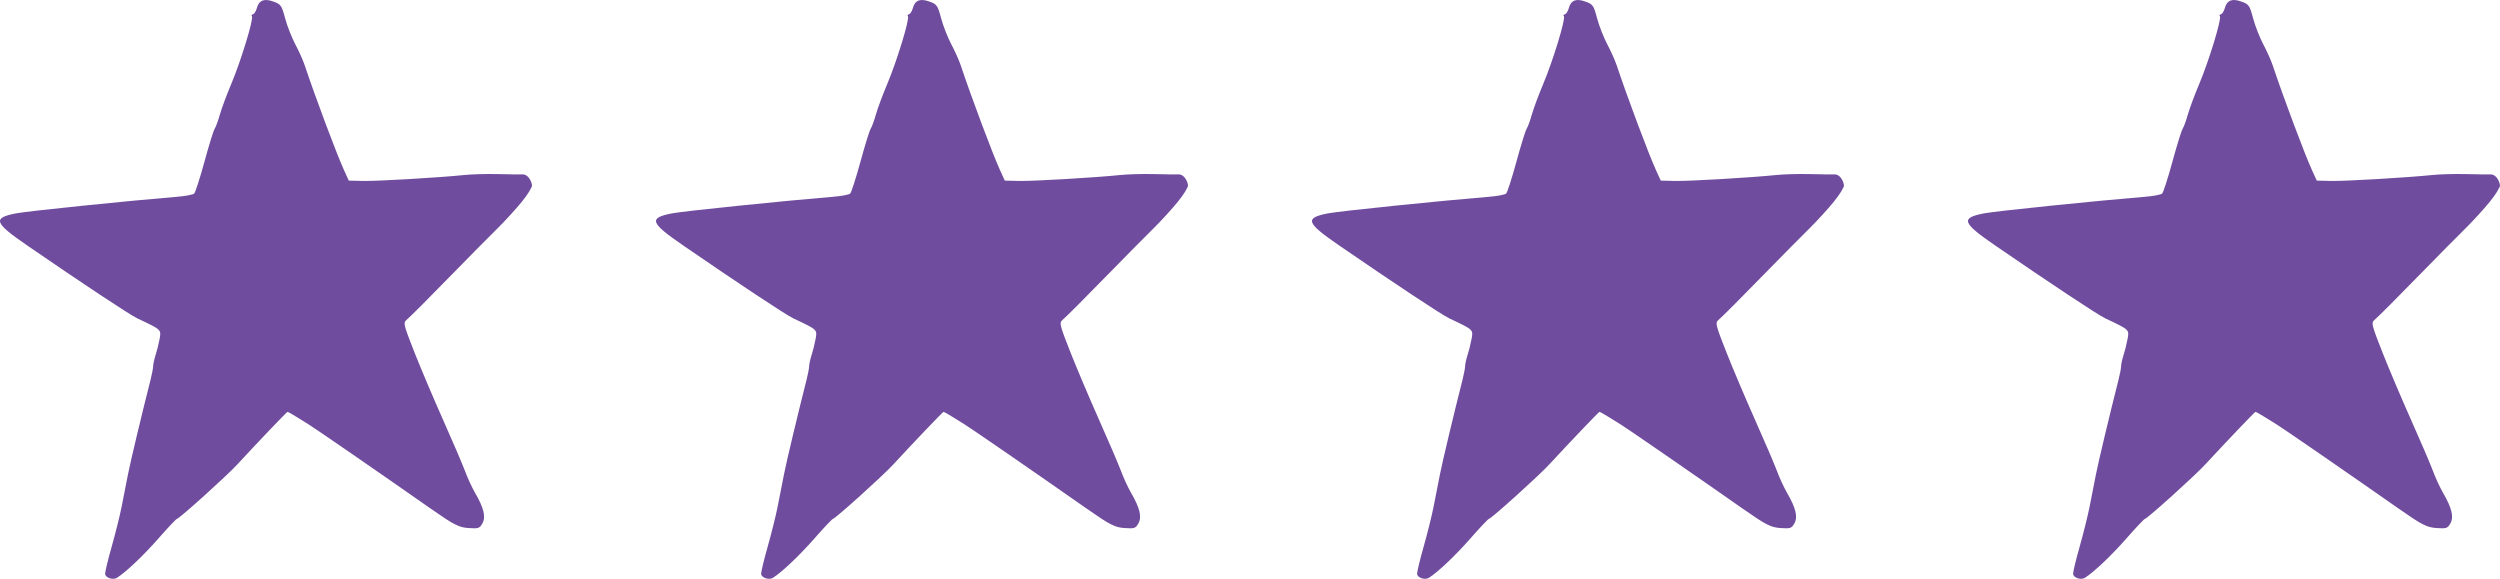
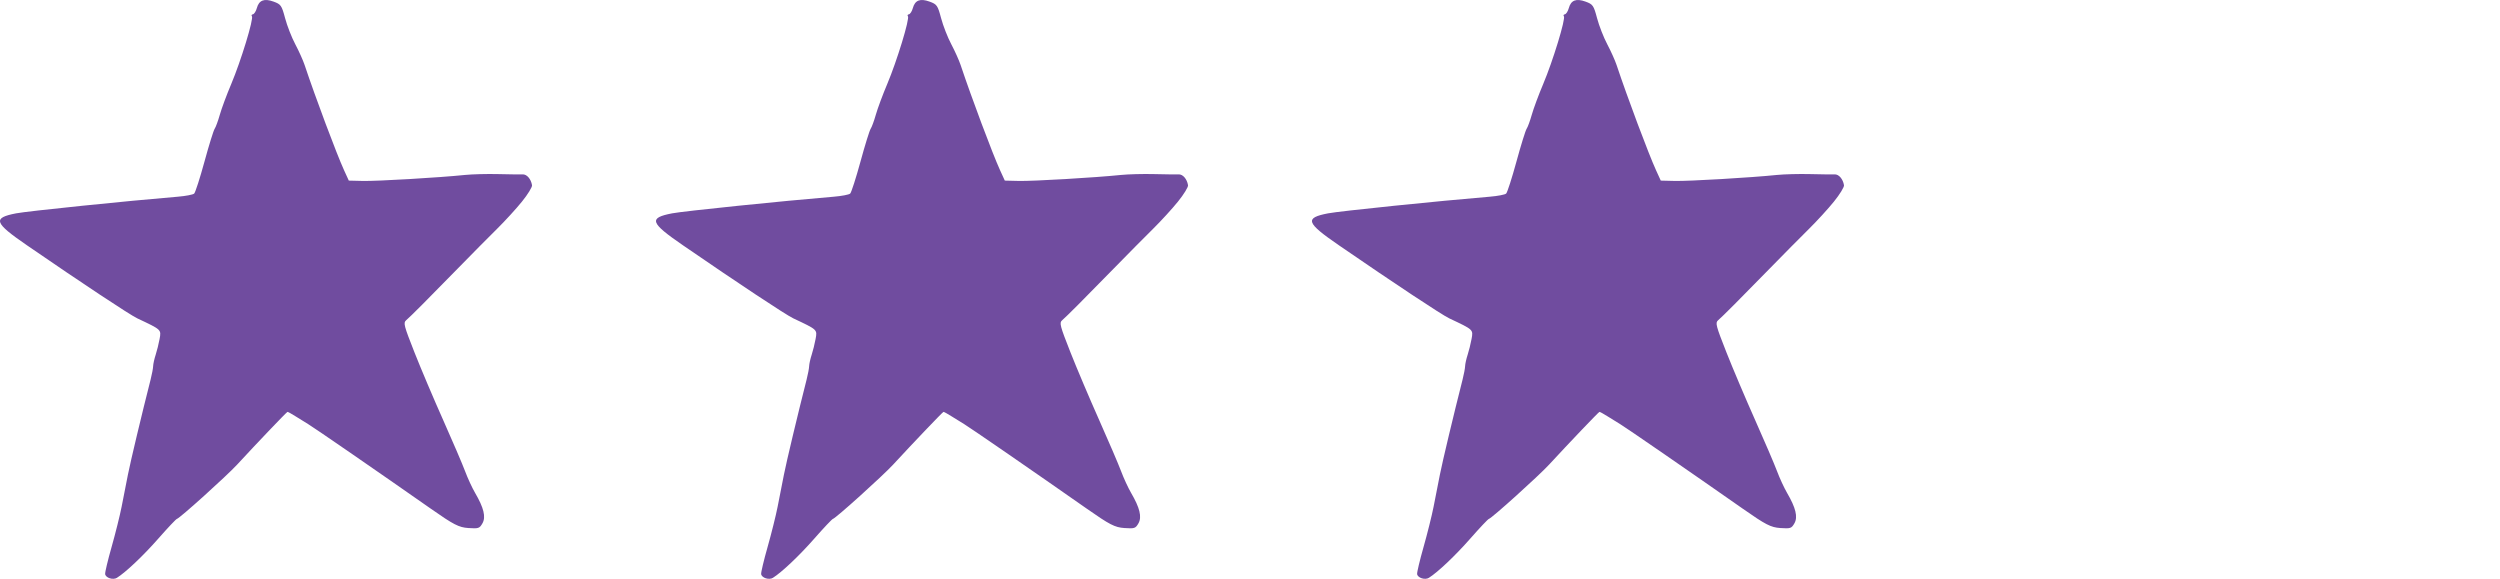
<svg xmlns="http://www.w3.org/2000/svg" viewBox="0 0 178.623 41.356">
  <g fill="#704C9F">
    <path d="M37.34,12.459c-0.167,0.009-0.951,0-1.742-0.02c-0.791-0.02-1.861,0.008-2.377,0.061c-1.84,0.19-6.31,0.452-7.296,0.428l-1.003-0.024l-0.343-0.75c-0.529-1.157-2.048-5.211-2.815-7.512c-0.111-0.332-0.411-1-0.668-1.484c-0.257-0.484-0.583-1.32-0.726-1.859c-0.242-0.912-0.299-0.994-0.826-1.185c-0.67-0.243-1.039-0.099-1.194,0.467c-0.062,0.227-0.188,0.425-0.281,0.44c-0.092,0.015-0.124,0.078-0.07,0.14c0.142,0.164-0.786,3.205-1.474,4.832c-0.325,0.768-0.693,1.759-0.818,2.201c-0.125,0.443-0.292,0.896-0.37,1.008c-0.078,0.112-0.406,1.167-0.728,2.346c-0.322,1.179-0.653,2.206-0.735,2.282c-0.082,0.077-0.609,0.178-1.171,0.224c-3.664,0.304-10.74,1.031-11.55,1.188c-1.696,0.327-1.583,0.663,0.765,2.278c3.958,2.723,7.358,4.974,7.894,5.227c1.742,0.821,1.713,0.795,1.59,1.475c-0.062,0.339-0.188,0.848-0.281,1.131c-0.093,0.283-0.173,0.644-0.179,0.803c-0.005,0.159-0.086,0.587-0.179,0.953c-0.636,2.502-1.436,5.853-1.624,6.807c-0.123,0.622-0.324,1.649-0.448,2.281c-0.124,0.633-0.447,1.93-0.718,2.884c-0.271,0.953-0.479,1.826-0.46,1.939c0.044,0.271,0.565,0.436,0.839,0.265c0.635-0.396,1.896-1.591,2.967-2.812c0.665-0.758,1.26-1.387,1.322-1.399c0.191-0.035,3.549-3.063,4.305-3.882c1.449-1.571,3.533-3.754,3.593-3.764c0.034-0.005,0.28,0.129,0.547,0.298c0.267,0.169,0.685,0.427,0.927,0.573c0.438,0.263,5.123,3.494,8.758,6.04c1.646,1.153,2.011,1.341,2.69,1.388c0.732,0.05,0.8,0.027,1.009-0.337c0.257-0.449,0.098-1.106-0.524-2.171c-0.21-0.36-0.533-1.06-0.718-1.555c-0.185-0.495-0.888-2.136-1.562-3.647c-0.675-1.51-1.598-3.689-2.053-4.841c-0.754-1.912-0.806-2.112-0.597-2.291c0.311-0.266,1.563-1.521,3.693-3.702c0.976-1,2.238-2.274,2.805-2.833c0.566-0.559,1.369-1.436,1.783-1.95c0.415-0.513,0.737-1.038,0.716-1.166C37.938,12.785,37.641,12.443,37.34,12.459z" />
    <path d="M84.211,12.459c-0.167,0.009-0.951,0-1.742-0.02c-0.791-0.02-1.861,0.008-2.377,0.061c-1.84,0.19-6.31,0.452-7.296,0.428l-1.003-0.024l-0.343-0.75c-0.529-1.157-2.048-5.211-2.815-7.512c-0.111-0.332-0.411-1-0.668-1.484c-0.257-0.484-0.583-1.32-0.726-1.859c-0.242-0.912-0.299-0.994-0.826-1.185c-0.67-0.243-1.039-0.099-1.194,0.467c-0.062,0.227-0.188,0.425-0.281,0.44c-0.092,0.015-0.124,0.078-0.07,0.14c0.142,0.164-0.786,3.205-1.474,4.832c-0.325,0.768-0.693,1.759-0.818,2.201c-0.125,0.443-0.292,0.896-0.37,1.008c-0.078,0.112-0.406,1.167-0.728,2.346c-0.322,1.179-0.653,2.206-0.735,2.282c-0.082,0.077-0.609,0.178-1.171,0.224c-3.664,0.304-10.74,1.031-11.55,1.188c-1.696,0.327-1.583,0.663,0.765,2.278c3.958,2.723,7.358,4.974,7.894,5.227c1.742,0.821,1.713,0.795,1.59,1.475c-0.062,0.339-0.188,0.848-0.281,1.131c-0.093,0.283-0.173,0.644-0.179,0.803c-0.005,0.159-0.086,0.587-0.179,0.953c-0.636,2.502-1.436,5.853-1.624,6.807c-0.123,0.622-0.324,1.649-0.448,2.281c-0.124,0.633-0.447,1.93-0.718,2.884c-0.271,0.953-0.479,1.826-0.46,1.939c0.044,0.271,0.565,0.436,0.839,0.265c0.635-0.396,1.896-1.591,2.967-2.812c0.665-0.758,1.26-1.387,1.322-1.399c0.191-0.035,3.549-3.063,4.305-3.882c1.449-1.571,3.533-3.754,3.593-3.764c0.034-0.005,0.28,0.129,0.547,0.298c0.267,0.169,0.685,0.427,0.927,0.573c0.438,0.263,5.123,3.494,8.758,6.04c1.646,1.153,2.011,1.341,2.69,1.388c0.732,0.05,0.8,0.027,1.009-0.337c0.257-0.449,0.098-1.106-0.524-2.171c-0.21-0.36-0.533-1.06-0.718-1.555c-0.185-0.495-0.888-2.136-1.562-3.647s-1.598-3.689-2.053-4.841c-0.754-1.912-0.806-2.112-0.597-2.291c0.311-0.266,1.563-1.521,3.693-3.702c0.976-1,2.238-2.274,2.805-2.833c0.566-0.559,1.369-1.436,1.783-1.95c0.415-0.513,0.737-1.038,0.716-1.166C84.809,12.785,84.512,12.443,84.211,12.459z" />
    <path d="M131.079,12.459c-0.167,0.009-0.951,0-1.742-0.02c-0.791-0.02-1.861,0.008-2.377,0.061c-1.84,0.19-6.31,0.452-7.296,0.428l-1.003-0.024l-0.343-0.75c-0.529-1.157-2.048-5.211-2.815-7.512c-0.111-0.332-0.411-1-0.668-1.484c-0.257-0.484-0.583-1.32-0.726-1.859c-0.242-0.912-0.299-0.994-0.826-1.185c-0.67-0.243-1.039-0.099-1.194,0.467c-0.062,0.227-0.188,0.425-0.281,0.44c-0.092,0.015-0.124,0.078-0.07,0.14c0.142,0.164-0.786,3.205-1.474,4.832c-0.325,0.768-0.693,1.759-0.818,2.201c-0.125,0.443-0.292,0.896-0.37,1.008c-0.078,0.112-0.406,1.167-0.728,2.346c-0.322,1.179-0.653,2.206-0.735,2.282c-0.082,0.077-0.609,0.178-1.171,0.224c-3.664,0.304-10.74,1.031-11.55,1.188c-1.696,0.327-1.583,0.663,0.765,2.278c3.958,2.723,7.358,4.974,7.894,5.227c1.742,0.821,1.713,0.795,1.59,1.475c-0.062,0.339-0.188,0.848-0.281,1.131c-0.093,0.283-0.173,0.644-0.179,0.803c-0.005,0.159-0.086,0.587-0.179,0.953c-0.636,2.502-1.436,5.853-1.624,6.807c-0.123,0.622-0.324,1.649-0.448,2.281c-0.124,0.633-0.447,1.93-0.718,2.884c-0.271,0.953-0.479,1.826-0.46,1.939c0.044,0.271,0.565,0.436,0.839,0.265c0.635-0.396,1.896-1.591,2.967-2.812c0.665-0.758,1.26-1.387,1.322-1.399c0.191-0.035,3.549-3.063,4.305-3.882c1.449-1.571,3.533-3.754,3.593-3.764c0.034-0.005,0.28,0.129,0.547,0.298c0.267,0.169,0.685,0.427,0.927,0.573c0.438,0.263,5.123,3.494,8.758,6.04c1.646,1.153,2.011,1.341,2.69,1.388c0.732,0.05,0.8,0.027,1.009-0.337c0.257-0.449,0.098-1.106-0.524-2.171c-0.21-0.36-0.533-1.06-0.718-1.555c-0.185-0.495-0.888-2.136-1.562-3.647s-1.598-3.689-2.053-4.841c-0.754-1.912-0.806-2.112-0.597-2.291c0.311-0.266,1.563-1.521,3.693-3.702c0.976-1,2.238-2.274,2.805-2.833c0.566-0.559,1.369-1.436,1.783-1.95c0.415-0.513,0.737-1.038,0.716-1.166C131.677,12.785,131.38,12.443,131.079,12.459z" />
-     <path d="M177.95,12.459c-0.167,0.009-0.951,0-1.742-0.02c-0.791-0.02-1.861,0.008-2.377,0.061c-1.84,0.19-6.31,0.452-7.296,0.428l-1.003-0.024l-0.343-0.75c-0.529-1.157-2.048-5.211-2.815-7.512c-0.111-0.332-0.411-1-0.668-1.484c-0.257-0.484-0.583-1.32-0.726-1.859c-0.242-0.912-0.299-0.994-0.826-1.185c-0.67-0.243-1.039-0.099-1.194,0.467c-0.062,0.227-0.188,0.425-0.281,0.44c-0.092,0.015-0.124,0.078-0.07,0.14c0.142,0.164-0.786,3.205-1.474,4.832c-0.325,0.768-0.693,1.759-0.818,2.201c-0.125,0.443-0.292,0.896-0.37,1.008c-0.078,0.112-0.406,1.167-0.728,2.346c-0.322,1.179-0.653,2.206-0.735,2.282c-0.082,0.077-0.609,0.178-1.171,0.224c-3.664,0.304-10.74,1.031-11.55,1.188c-1.696,0.327-1.583,0.663,0.765,2.278c3.958,2.723,7.358,4.974,7.894,5.227c1.742,0.821,1.713,0.795,1.59,1.475c-0.062,0.339-0.188,0.848-0.281,1.131c-0.093,0.283-0.173,0.644-0.179,0.803c-0.005,0.159-0.086,0.587-0.179,0.953c-0.636,2.502-1.436,5.853-1.624,6.807c-0.123,0.622-0.324,1.649-0.448,2.281c-0.124,0.633-0.447,1.93-0.718,2.884c-0.271,0.953-0.479,1.826-0.46,1.939c0.044,0.271,0.565,0.436,0.839,0.265c0.635-0.396,1.896-1.591,2.967-2.812c0.665-0.758,1.26-1.387,1.322-1.399c0.191-0.035,3.549-3.063,4.305-3.882c1.449-1.571,3.533-3.754,3.593-3.764c0.034-0.005,0.28,0.129,0.547,0.298c0.267,0.169,0.685,0.427,0.927,0.573c0.438,0.263,5.123,3.494,8.758,6.04c1.646,1.153,2.011,1.341,2.69,1.388c0.732,0.05,0.8,0.027,1.009-0.337c0.257-0.449,0.098-1.106-0.524-2.171c-0.21-0.36-0.533-1.06-0.718-1.555c-0.185-0.495-0.888-2.136-1.562-3.647s-1.598-3.689-2.053-4.841c-0.754-1.912-0.806-2.112-0.597-2.291c0.311-0.266,1.563-1.521,3.693-3.702c0.976-1,2.238-2.274,2.805-2.833c0.566-0.559,1.369-1.436,1.783-1.95c0.415-0.513,0.737-1.038,0.716-1.166C178.548,12.785,178.251,12.443,177.95,12.459z" />
  </g>
</svg>